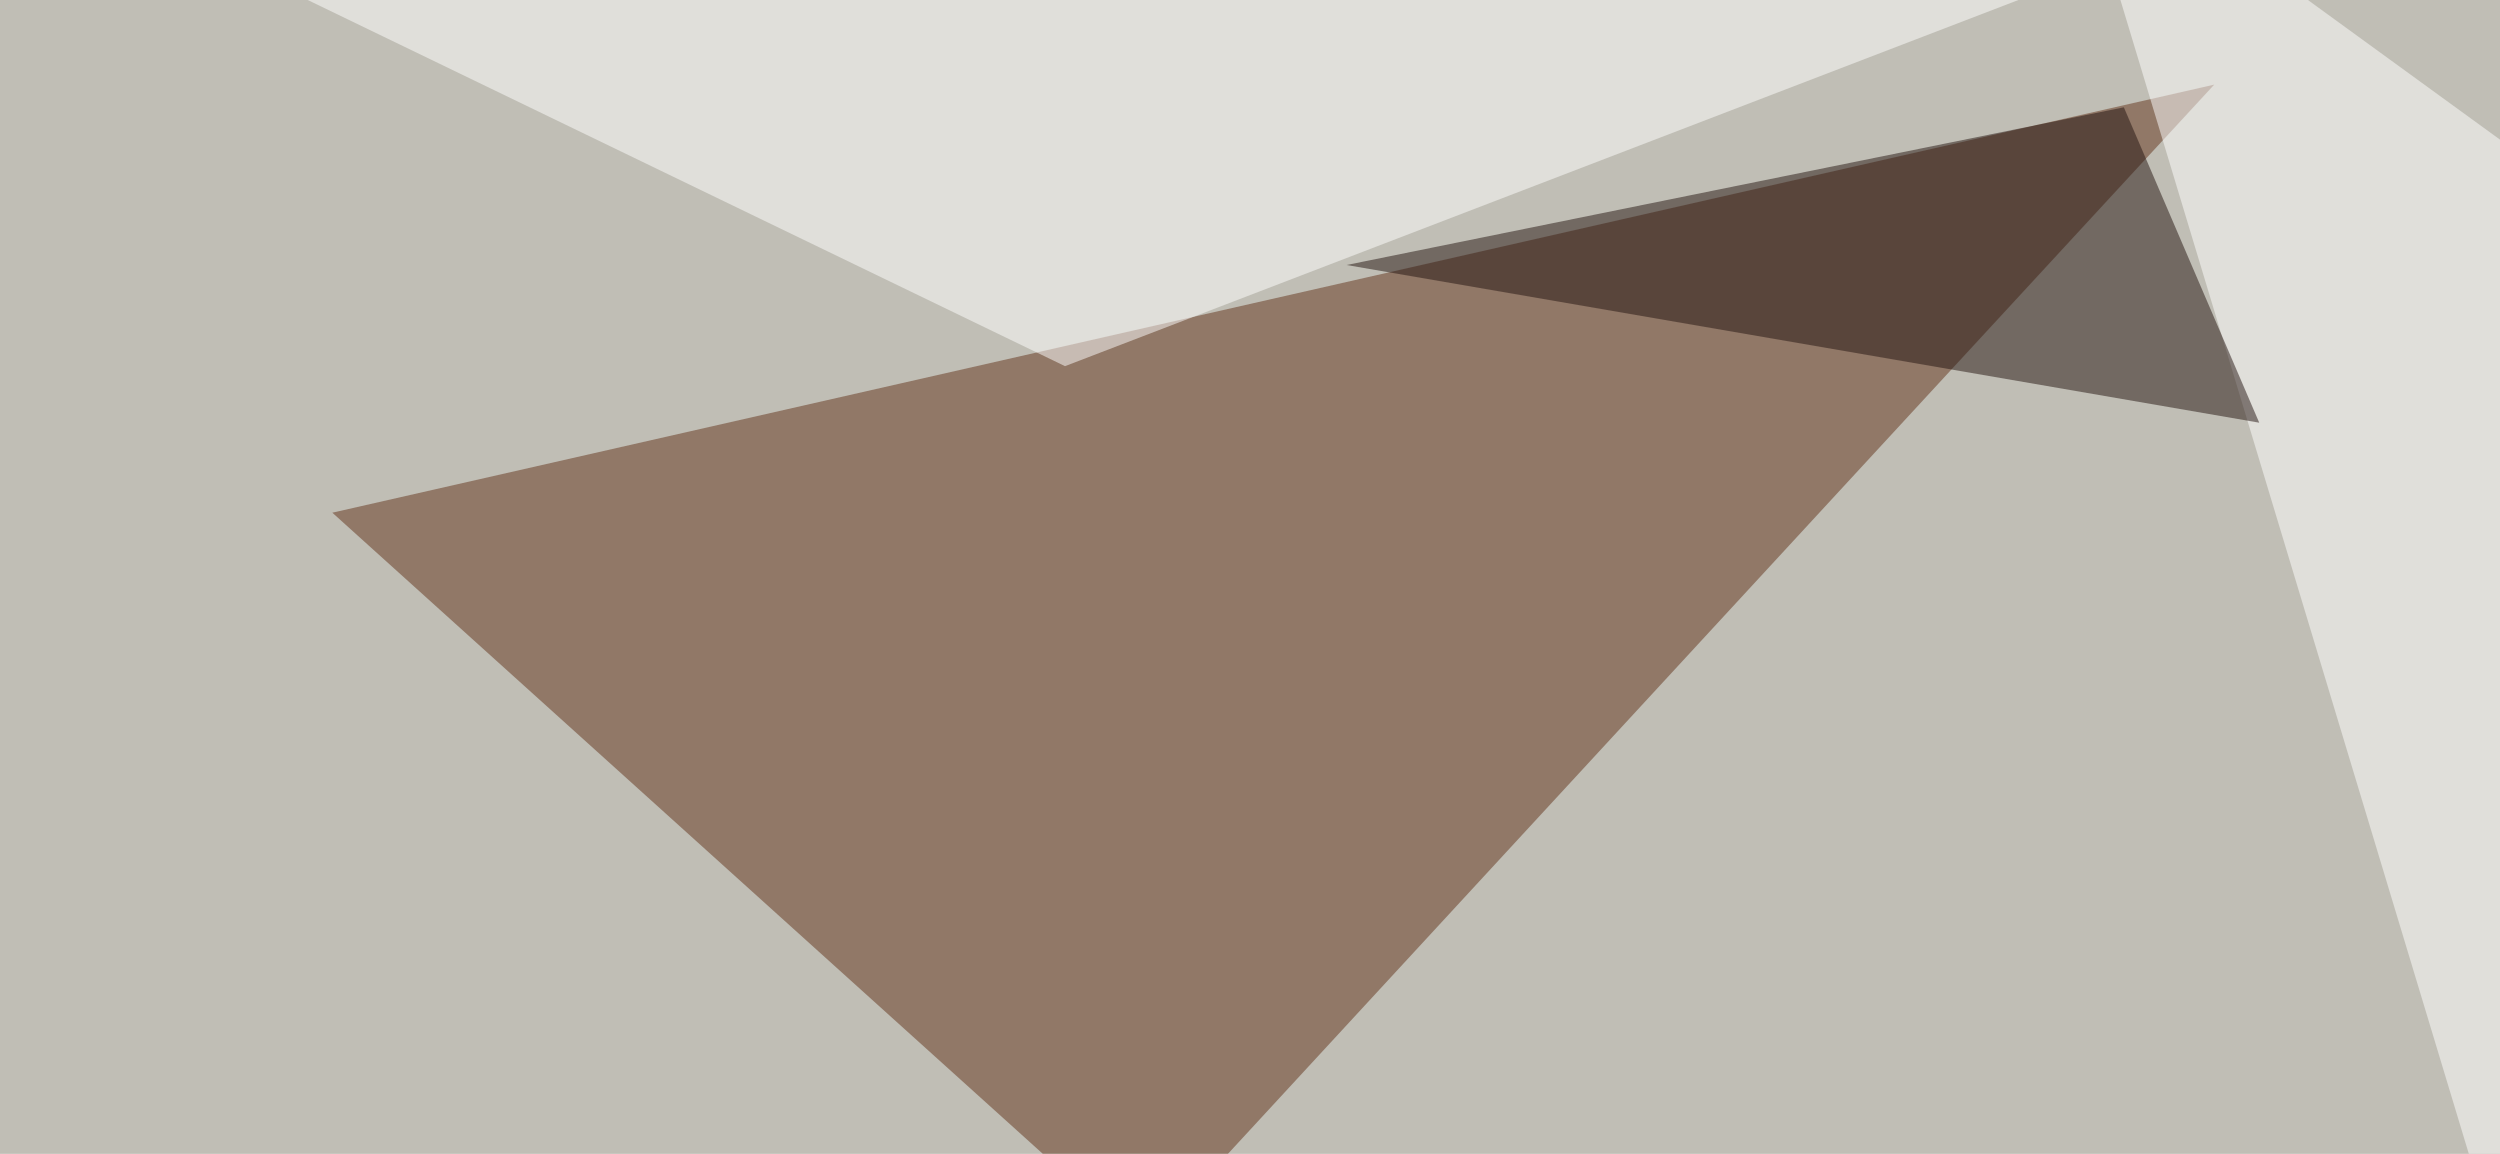
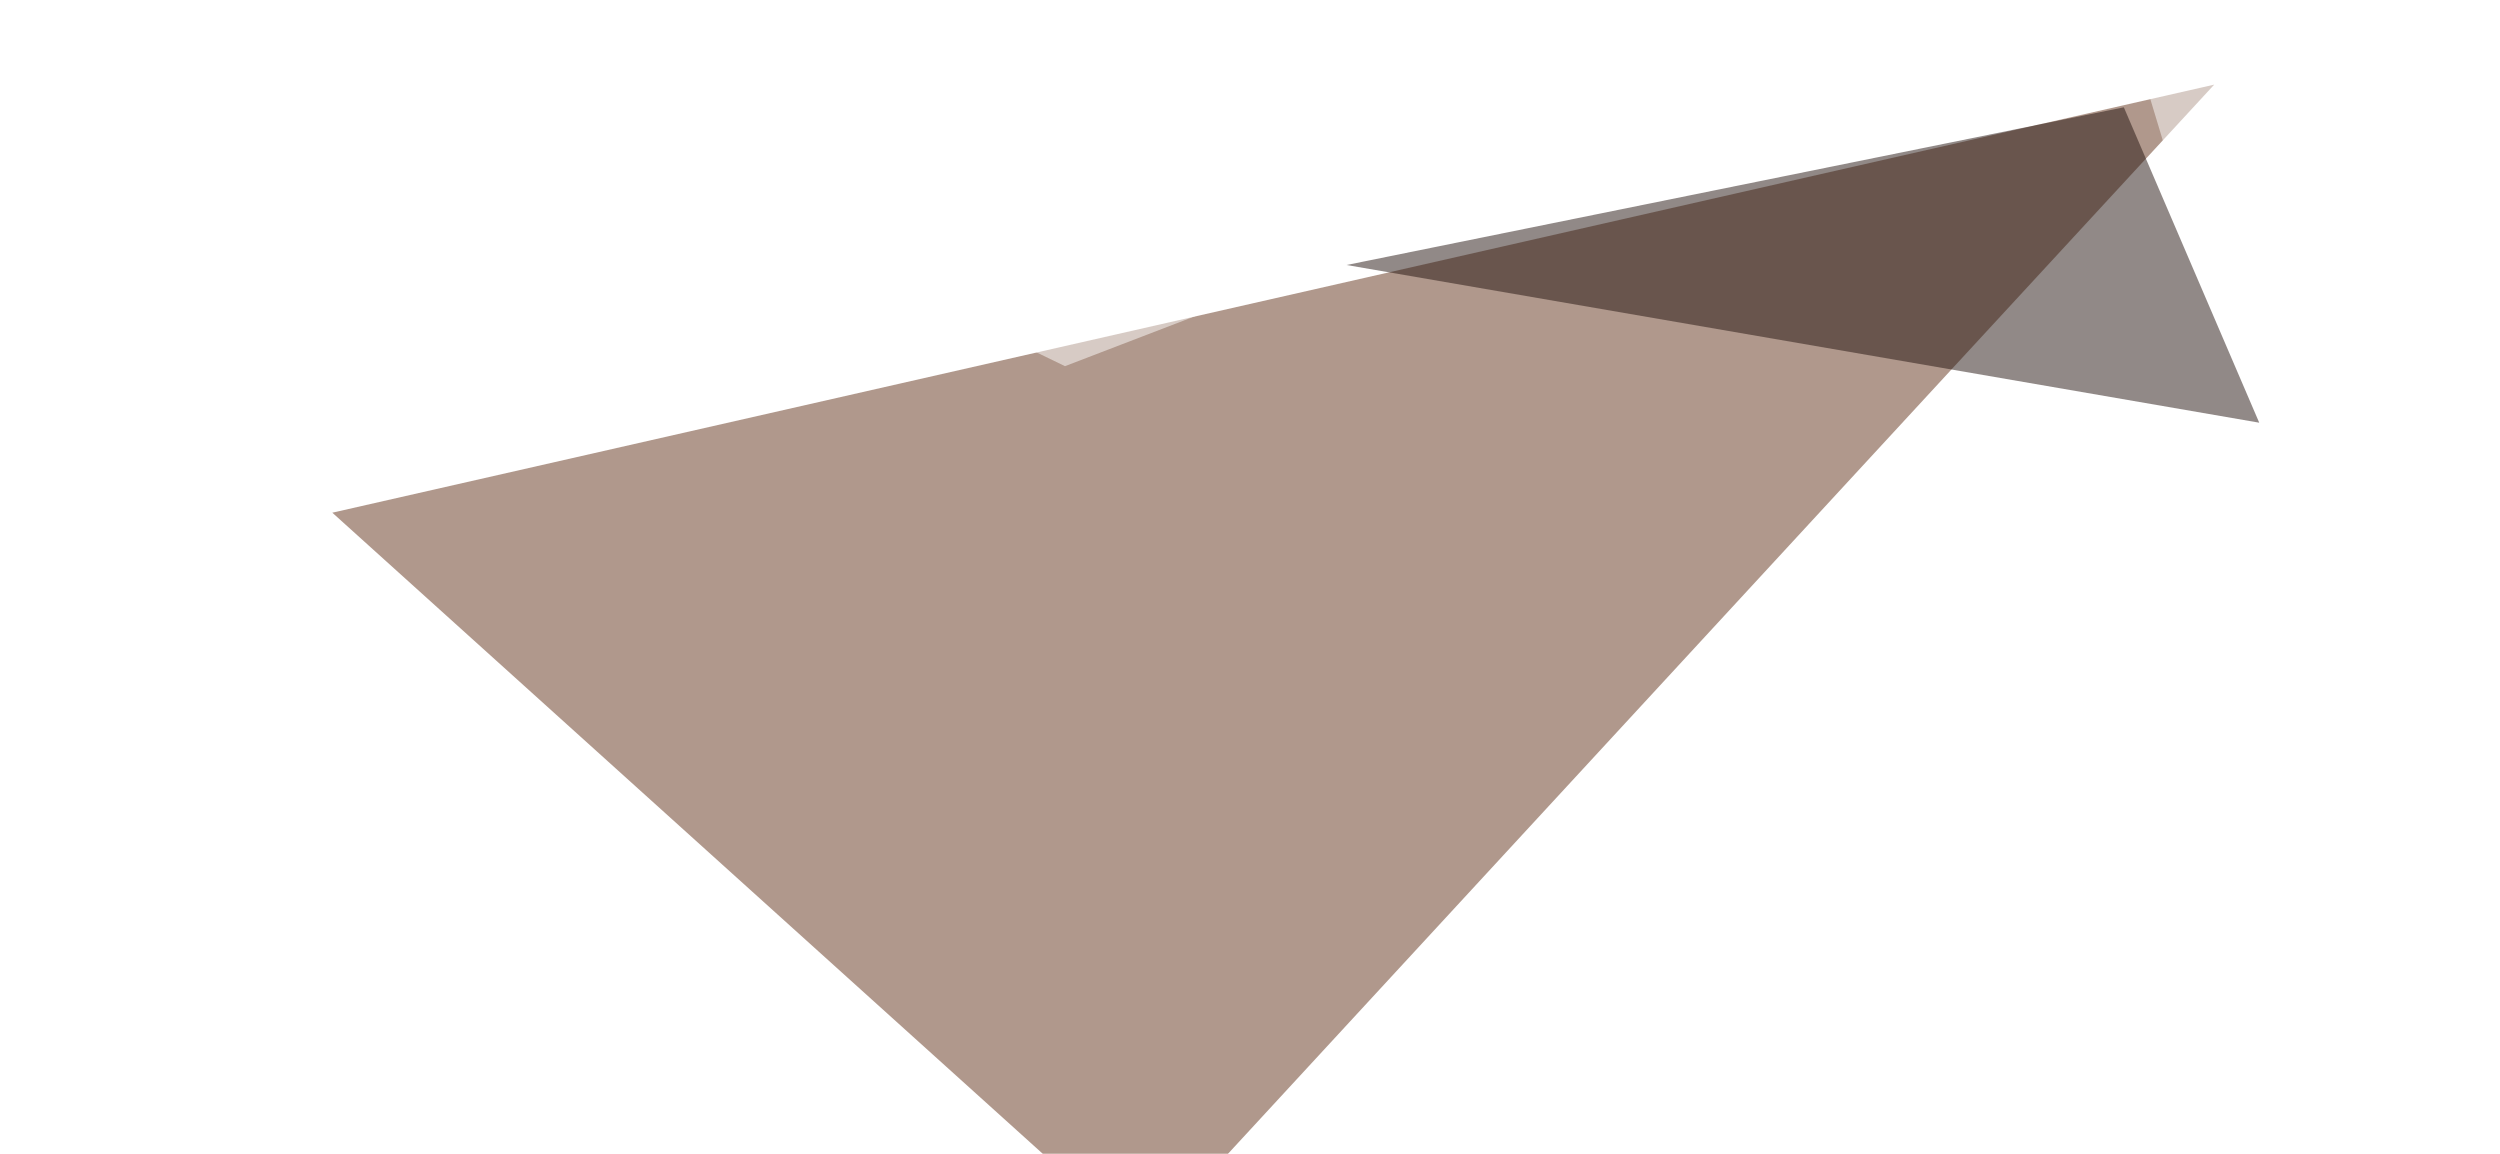
<svg xmlns="http://www.w3.org/2000/svg" width="650" height="300">
  <filter id="a">
    <feGaussianBlur stdDeviation="55" />
  </filter>
-   <rect width="100%" height="100%" fill="#c0beb5" />
  <g filter="url(#a)">
    <g fill-opacity=".5">
      <path fill="#62321a" d="M86.4 133.3L575.7 22 297.4 323.7z" />
      <path fill="#fff" d="M669.4 391.1L537.6-45.4 795.4 142z" />
      <path fill="#fff" d="M276.9 95.2L10.3-33.7 643-45.4z" />
      <path fill="#241511" d="M587.4 109.9l-237.3-41 202.1-41z" />
    </g>
  </g>
</svg>